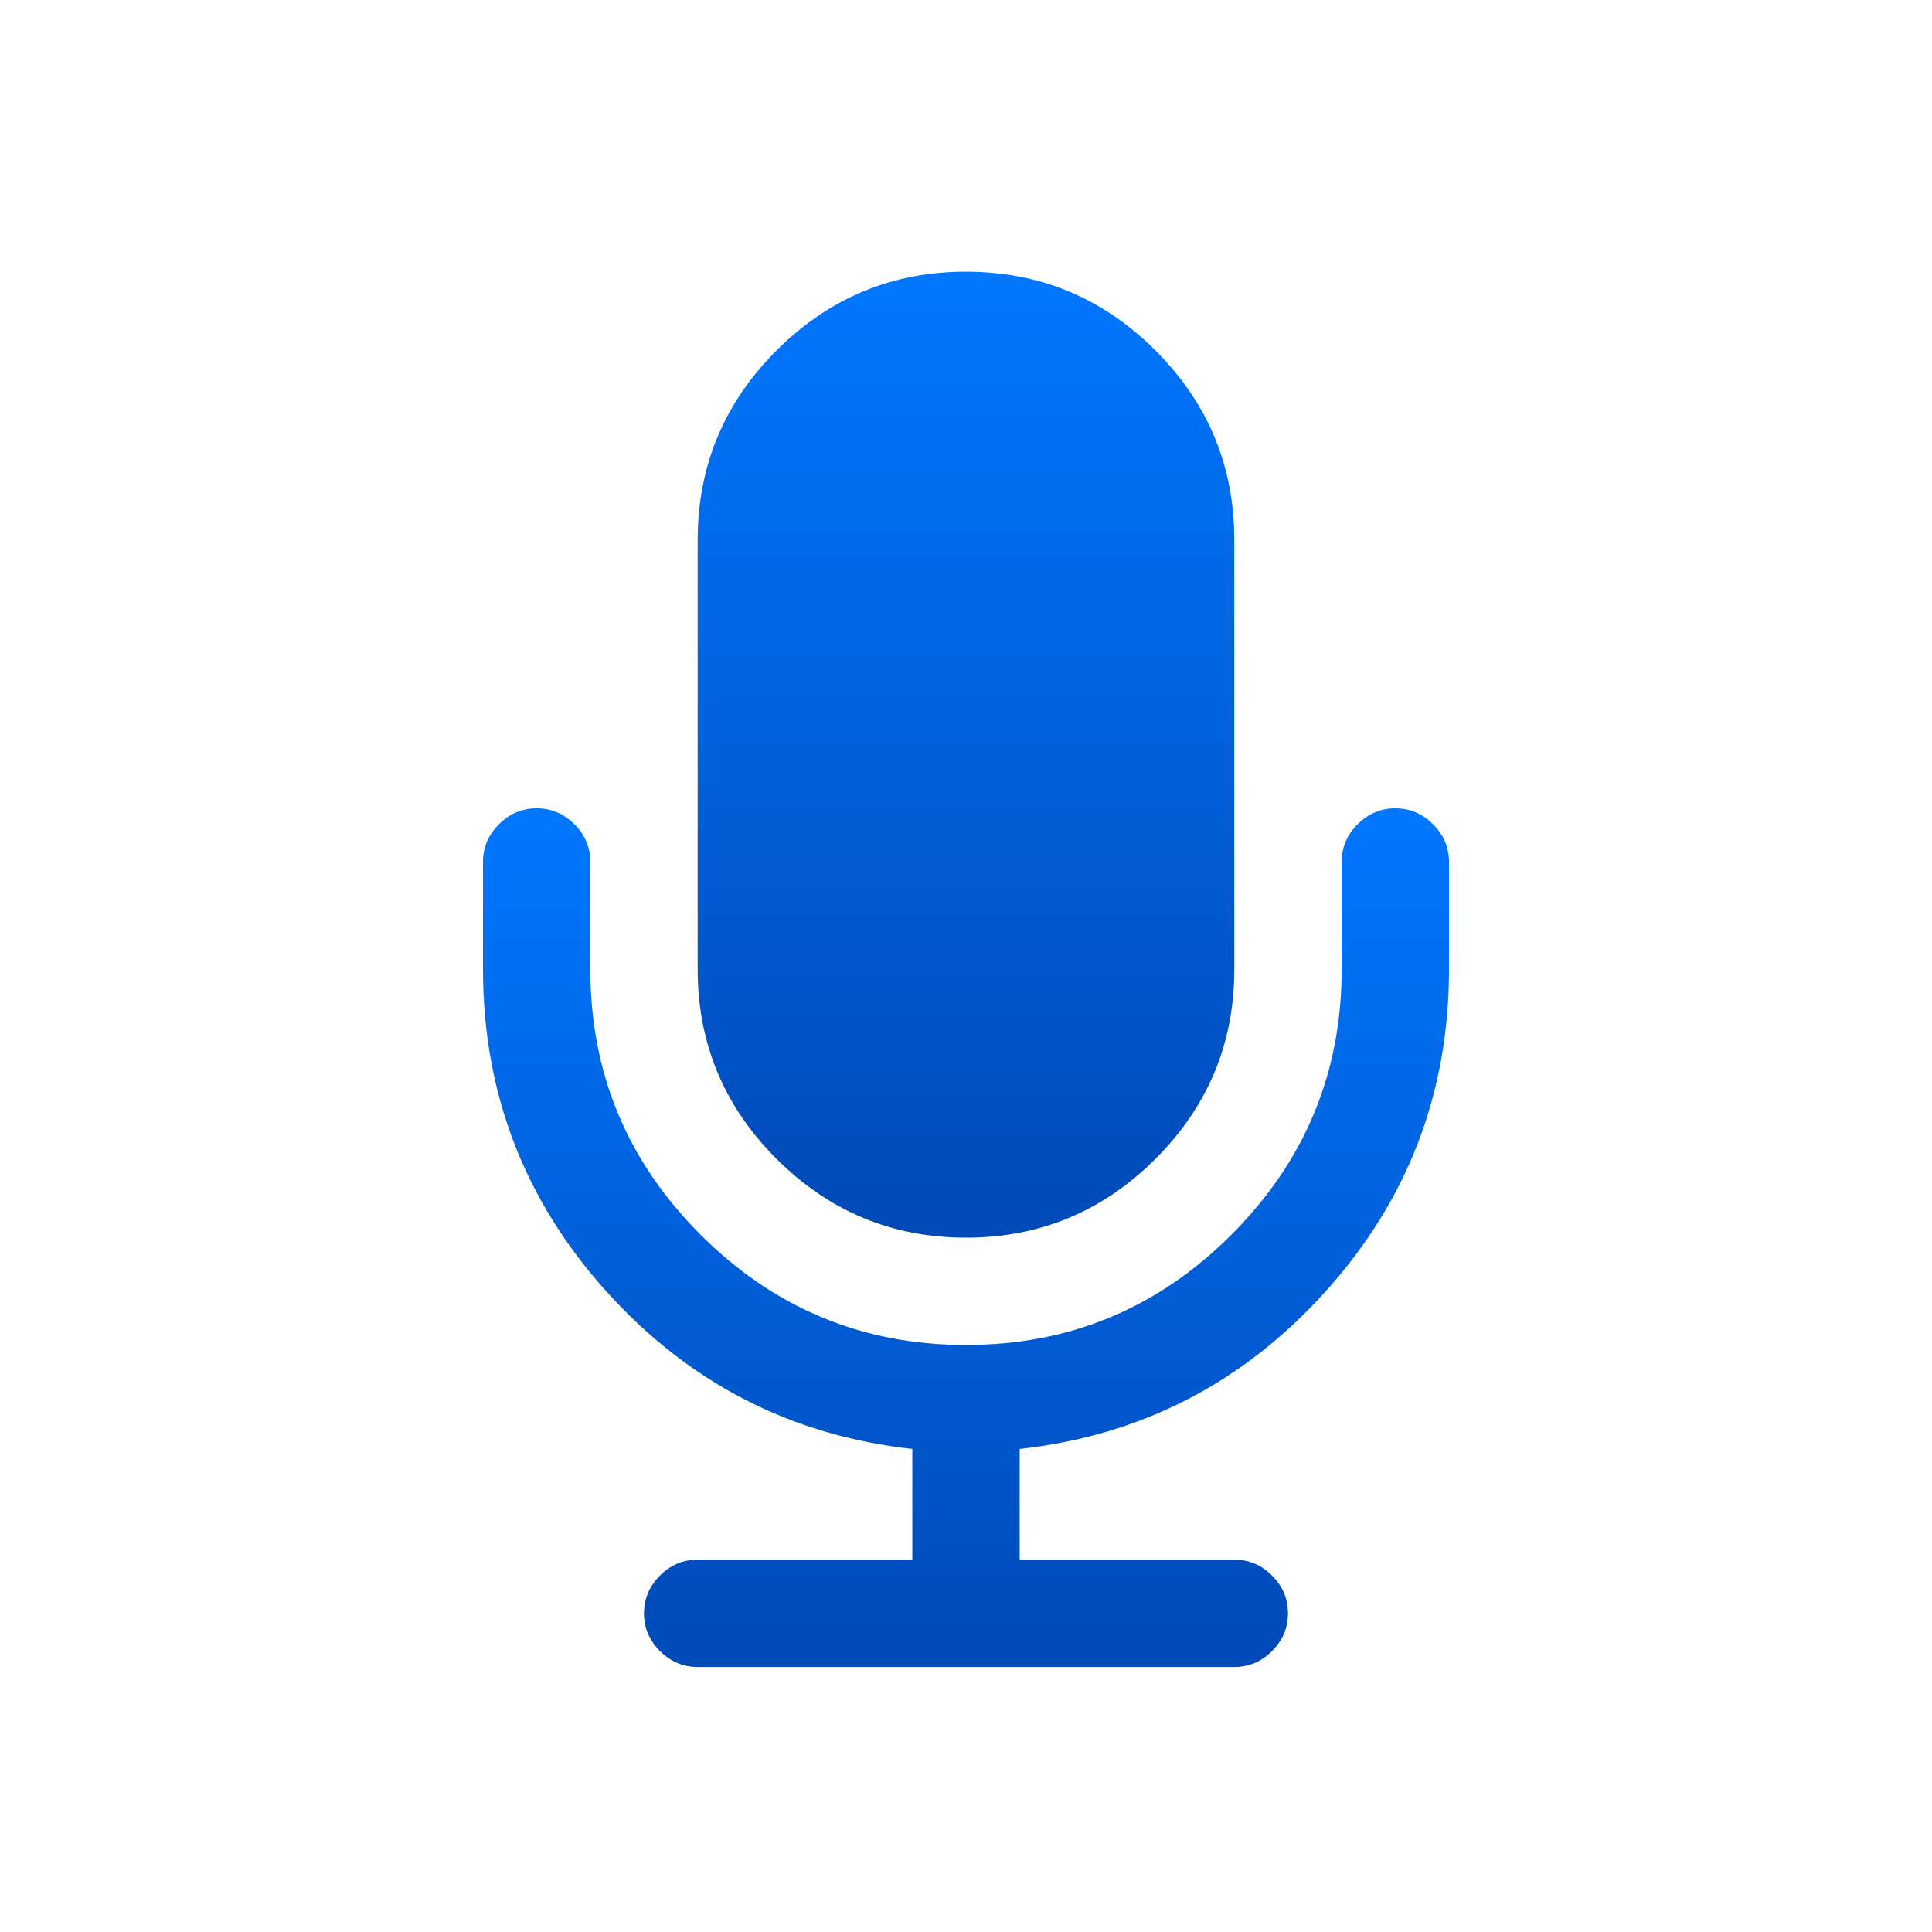
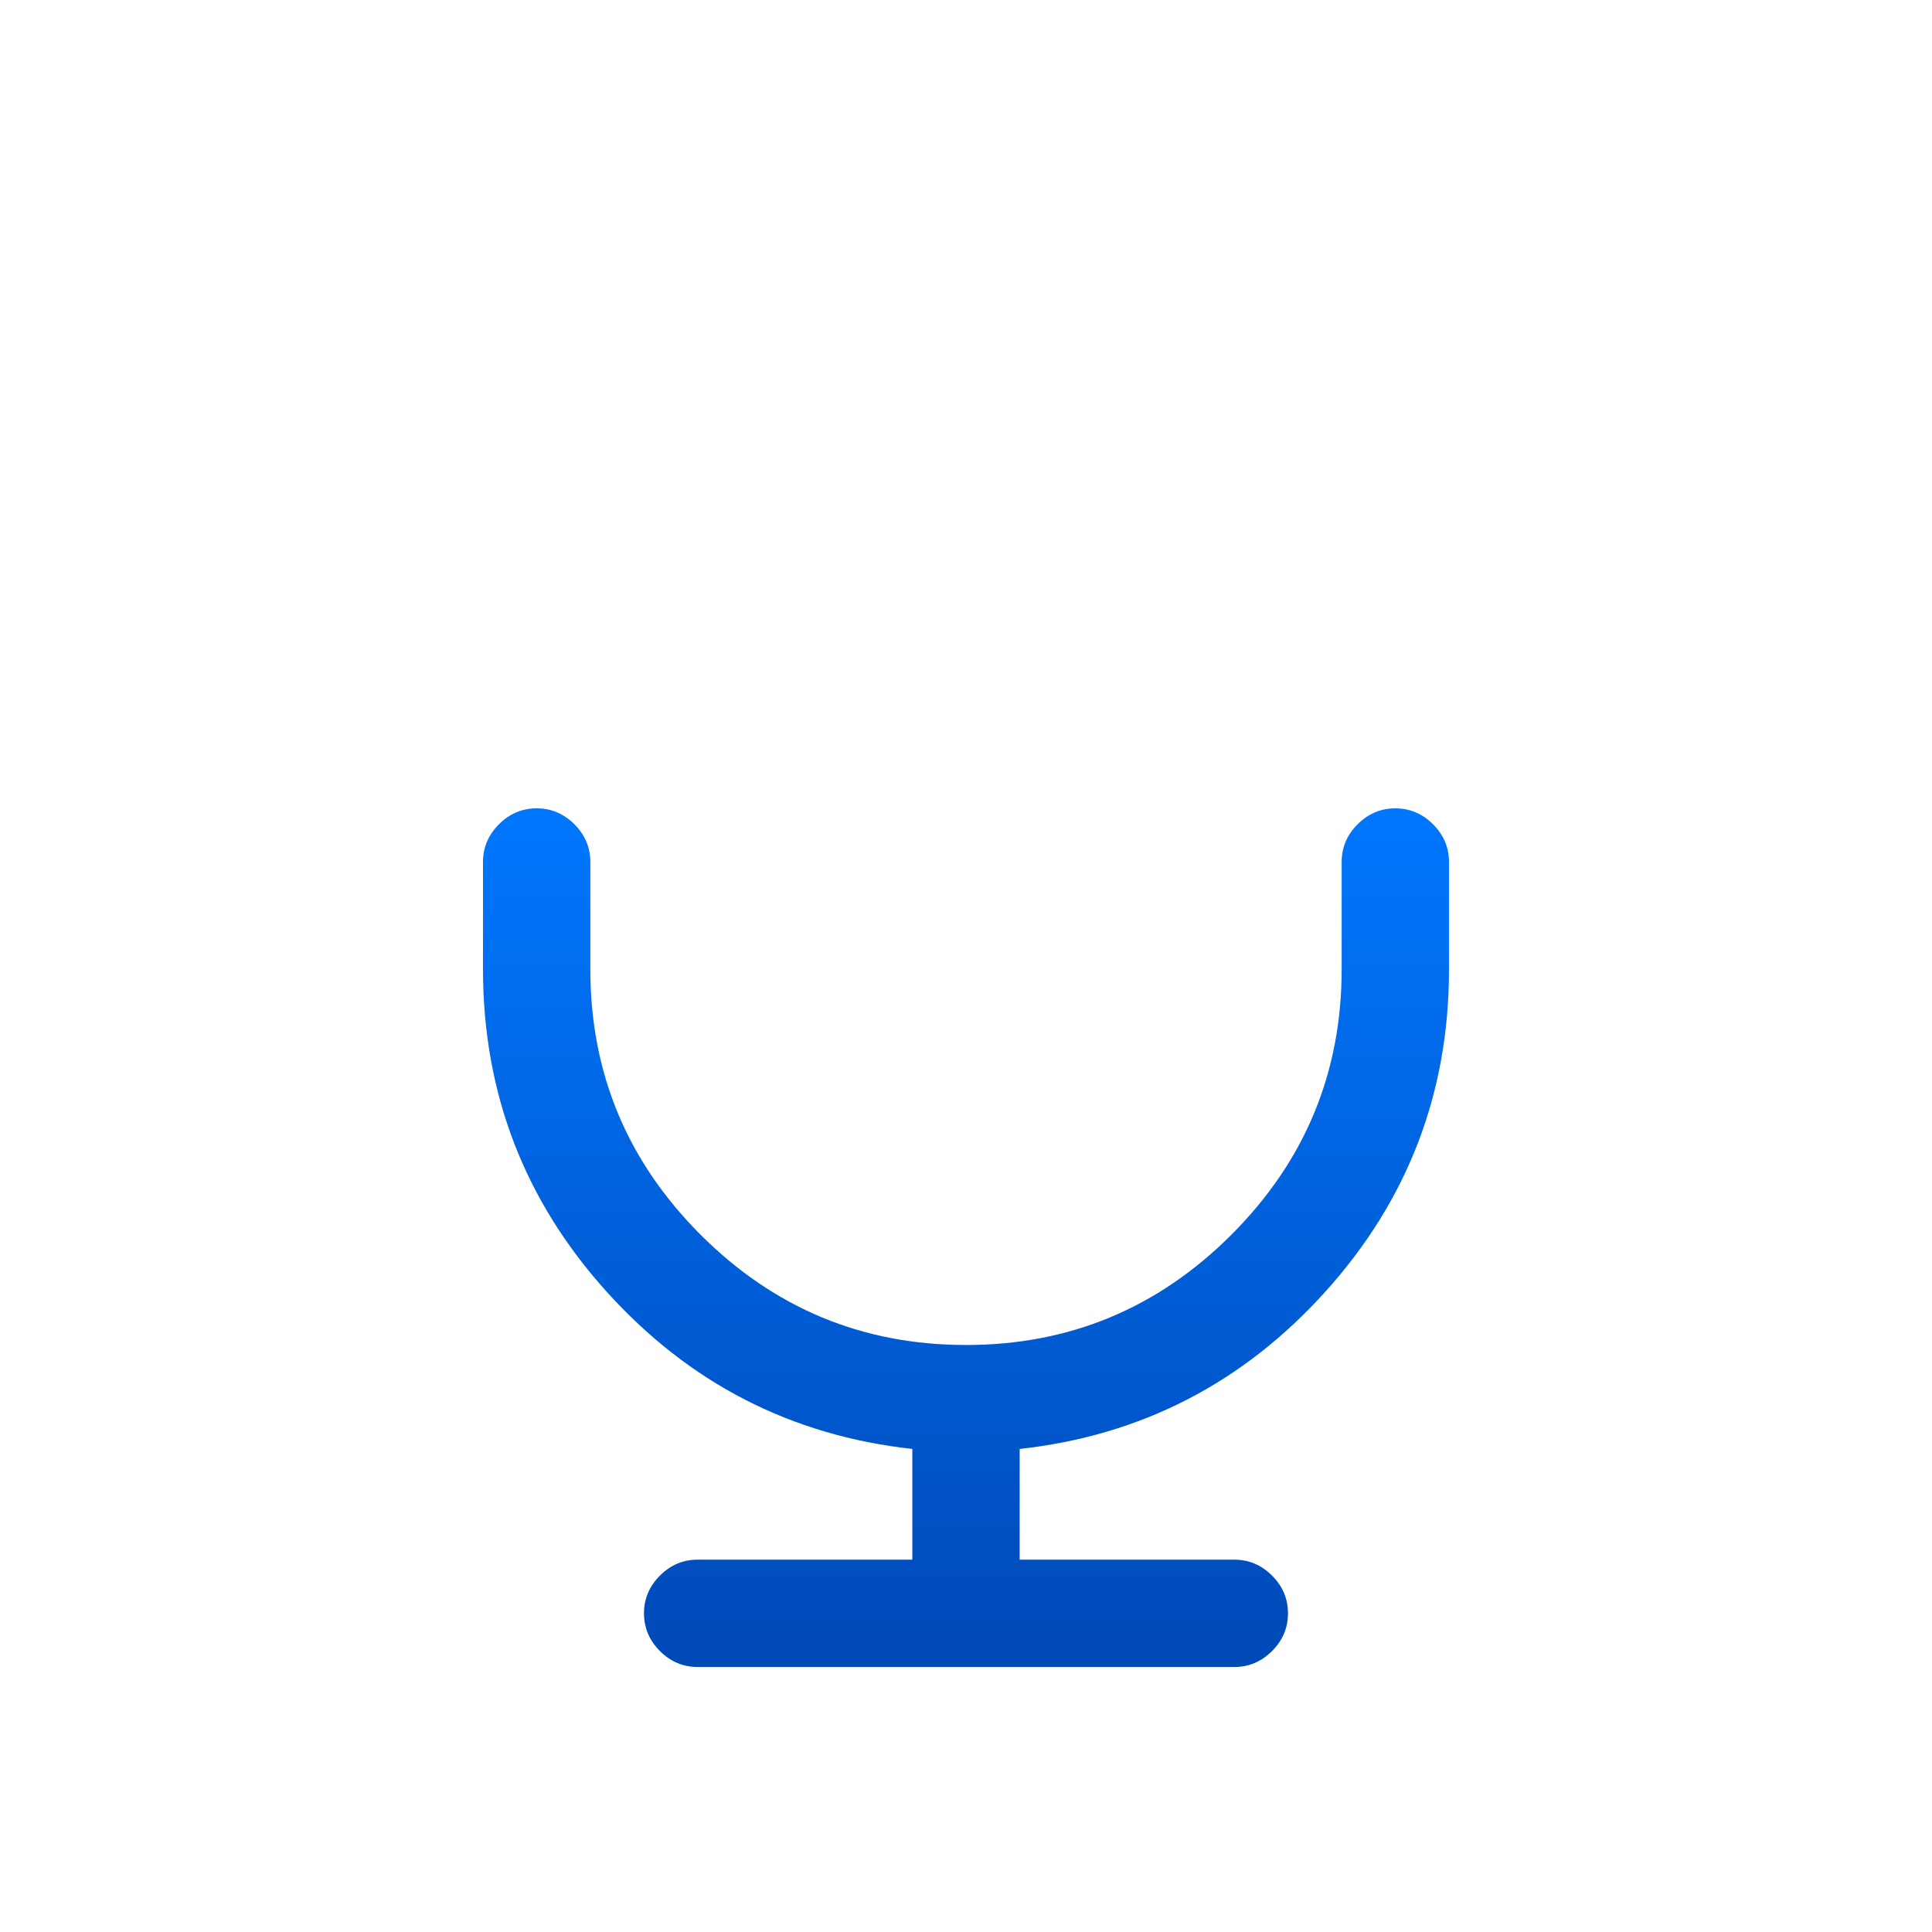
<svg xmlns="http://www.w3.org/2000/svg" width="256" height="256" viewBox="0 0 256 256" fill="none">
-   <path d="M127.999 163.995C137.778 163.995 146.146 160.513 153.109 153.553C160.07 146.594 163.551 138.221 163.551 128.443V71.556C163.551 61.778 160.073 53.408 153.109 46.445C146.146 39.483 137.778 36 127.999 36C118.221 36 109.852 39.483 102.889 46.445C95.925 53.407 92.444 61.778 92.444 71.556V128.443C92.444 138.22 95.927 146.594 102.889 153.553C109.85 160.513 118.221 163.995 127.999 163.995Z" fill="url(#paint0_linear_2016_100)" />
  <path d="M189.885 109.221C188.482 107.813 186.811 107.109 184.885 107.109C182.961 107.109 181.295 107.813 179.886 109.221C178.48 110.628 177.776 112.295 177.776 114.22V128.443C177.776 142.147 172.905 153.868 163.164 163.608C153.426 173.349 141.703 178.219 127.999 178.219C114.295 178.219 102.573 173.349 92.832 163.608C83.092 153.87 78.223 142.147 78.223 128.443V114.22C78.223 112.295 77.519 110.628 76.112 109.221C74.704 107.813 73.04 107.109 71.112 107.109C69.185 107.109 67.518 107.813 66.112 109.221C64.704 110.628 64 112.295 64 114.22V128.443C64 144.813 69.464 159.054 80.388 171.163C91.313 183.273 104.813 190.217 120.888 191.994V206.662H92.444C90.518 206.662 88.852 207.366 87.445 208.774C86.037 210.18 85.333 211.848 85.333 213.774C85.333 215.696 86.037 217.367 87.445 218.773C88.852 220.18 90.518 220.885 92.444 220.885H163.552C165.477 220.885 167.146 220.18 168.551 218.773C169.961 217.367 170.665 215.697 170.665 213.774C170.665 211.848 169.961 210.181 168.551 208.774C167.146 207.366 165.478 206.662 163.552 206.662H135.112V191.994C151.184 190.217 164.682 183.273 175.608 171.163C186.535 159.054 192 144.813 192 128.443V114.22C192 112.295 191.294 110.63 189.885 109.221Z" fill="url(#paint1_linear_2016_100)" />
  <defs>
    <linearGradient id="paint0_linear_2016_100" x1="127.998" y1="36" x2="127.998" y2="163.995" gradientUnits="userSpaceOnUse">
      <stop stop-color="#0077FE" />
      <stop offset="1" stop-color="#0049B7" />
    </linearGradient>
    <linearGradient id="paint1_linear_2016_100" x1="128" y1="107.109" x2="128" y2="220.885" gradientUnits="userSpaceOnUse">
      <stop stop-color="#0077FE" />
      <stop offset="1" stop-color="#0049B7" />
    </linearGradient>
  </defs>
</svg>